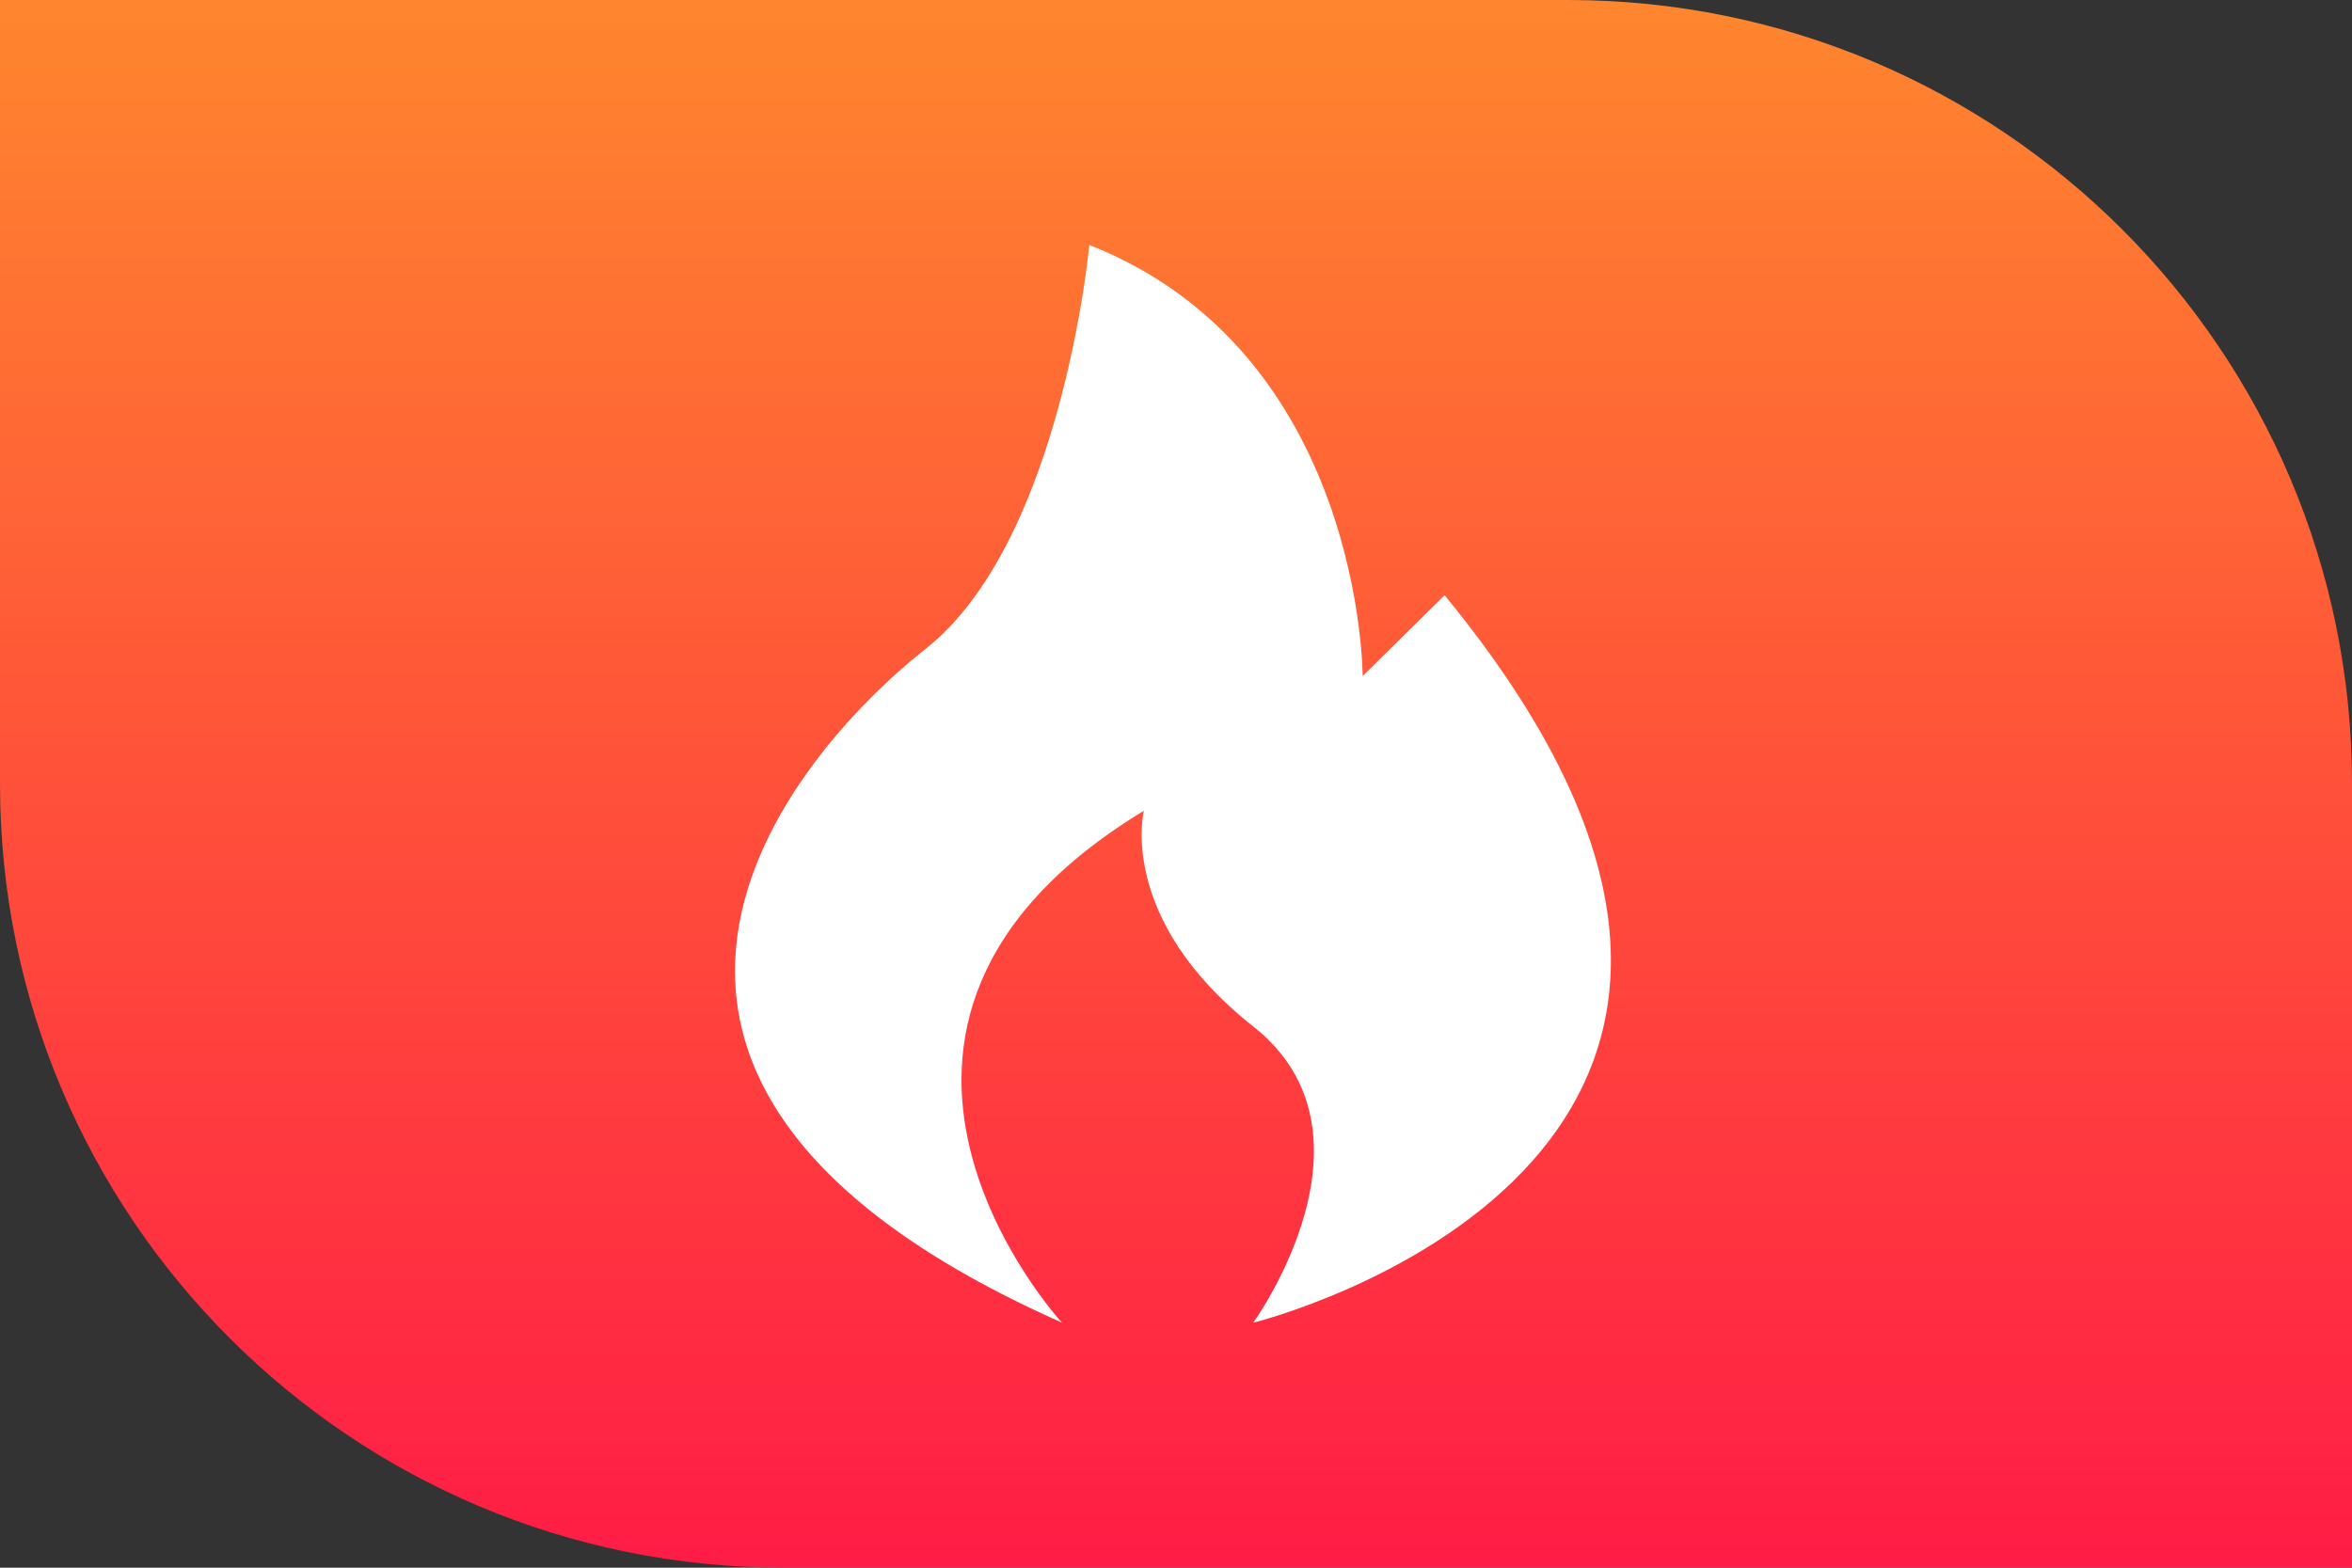
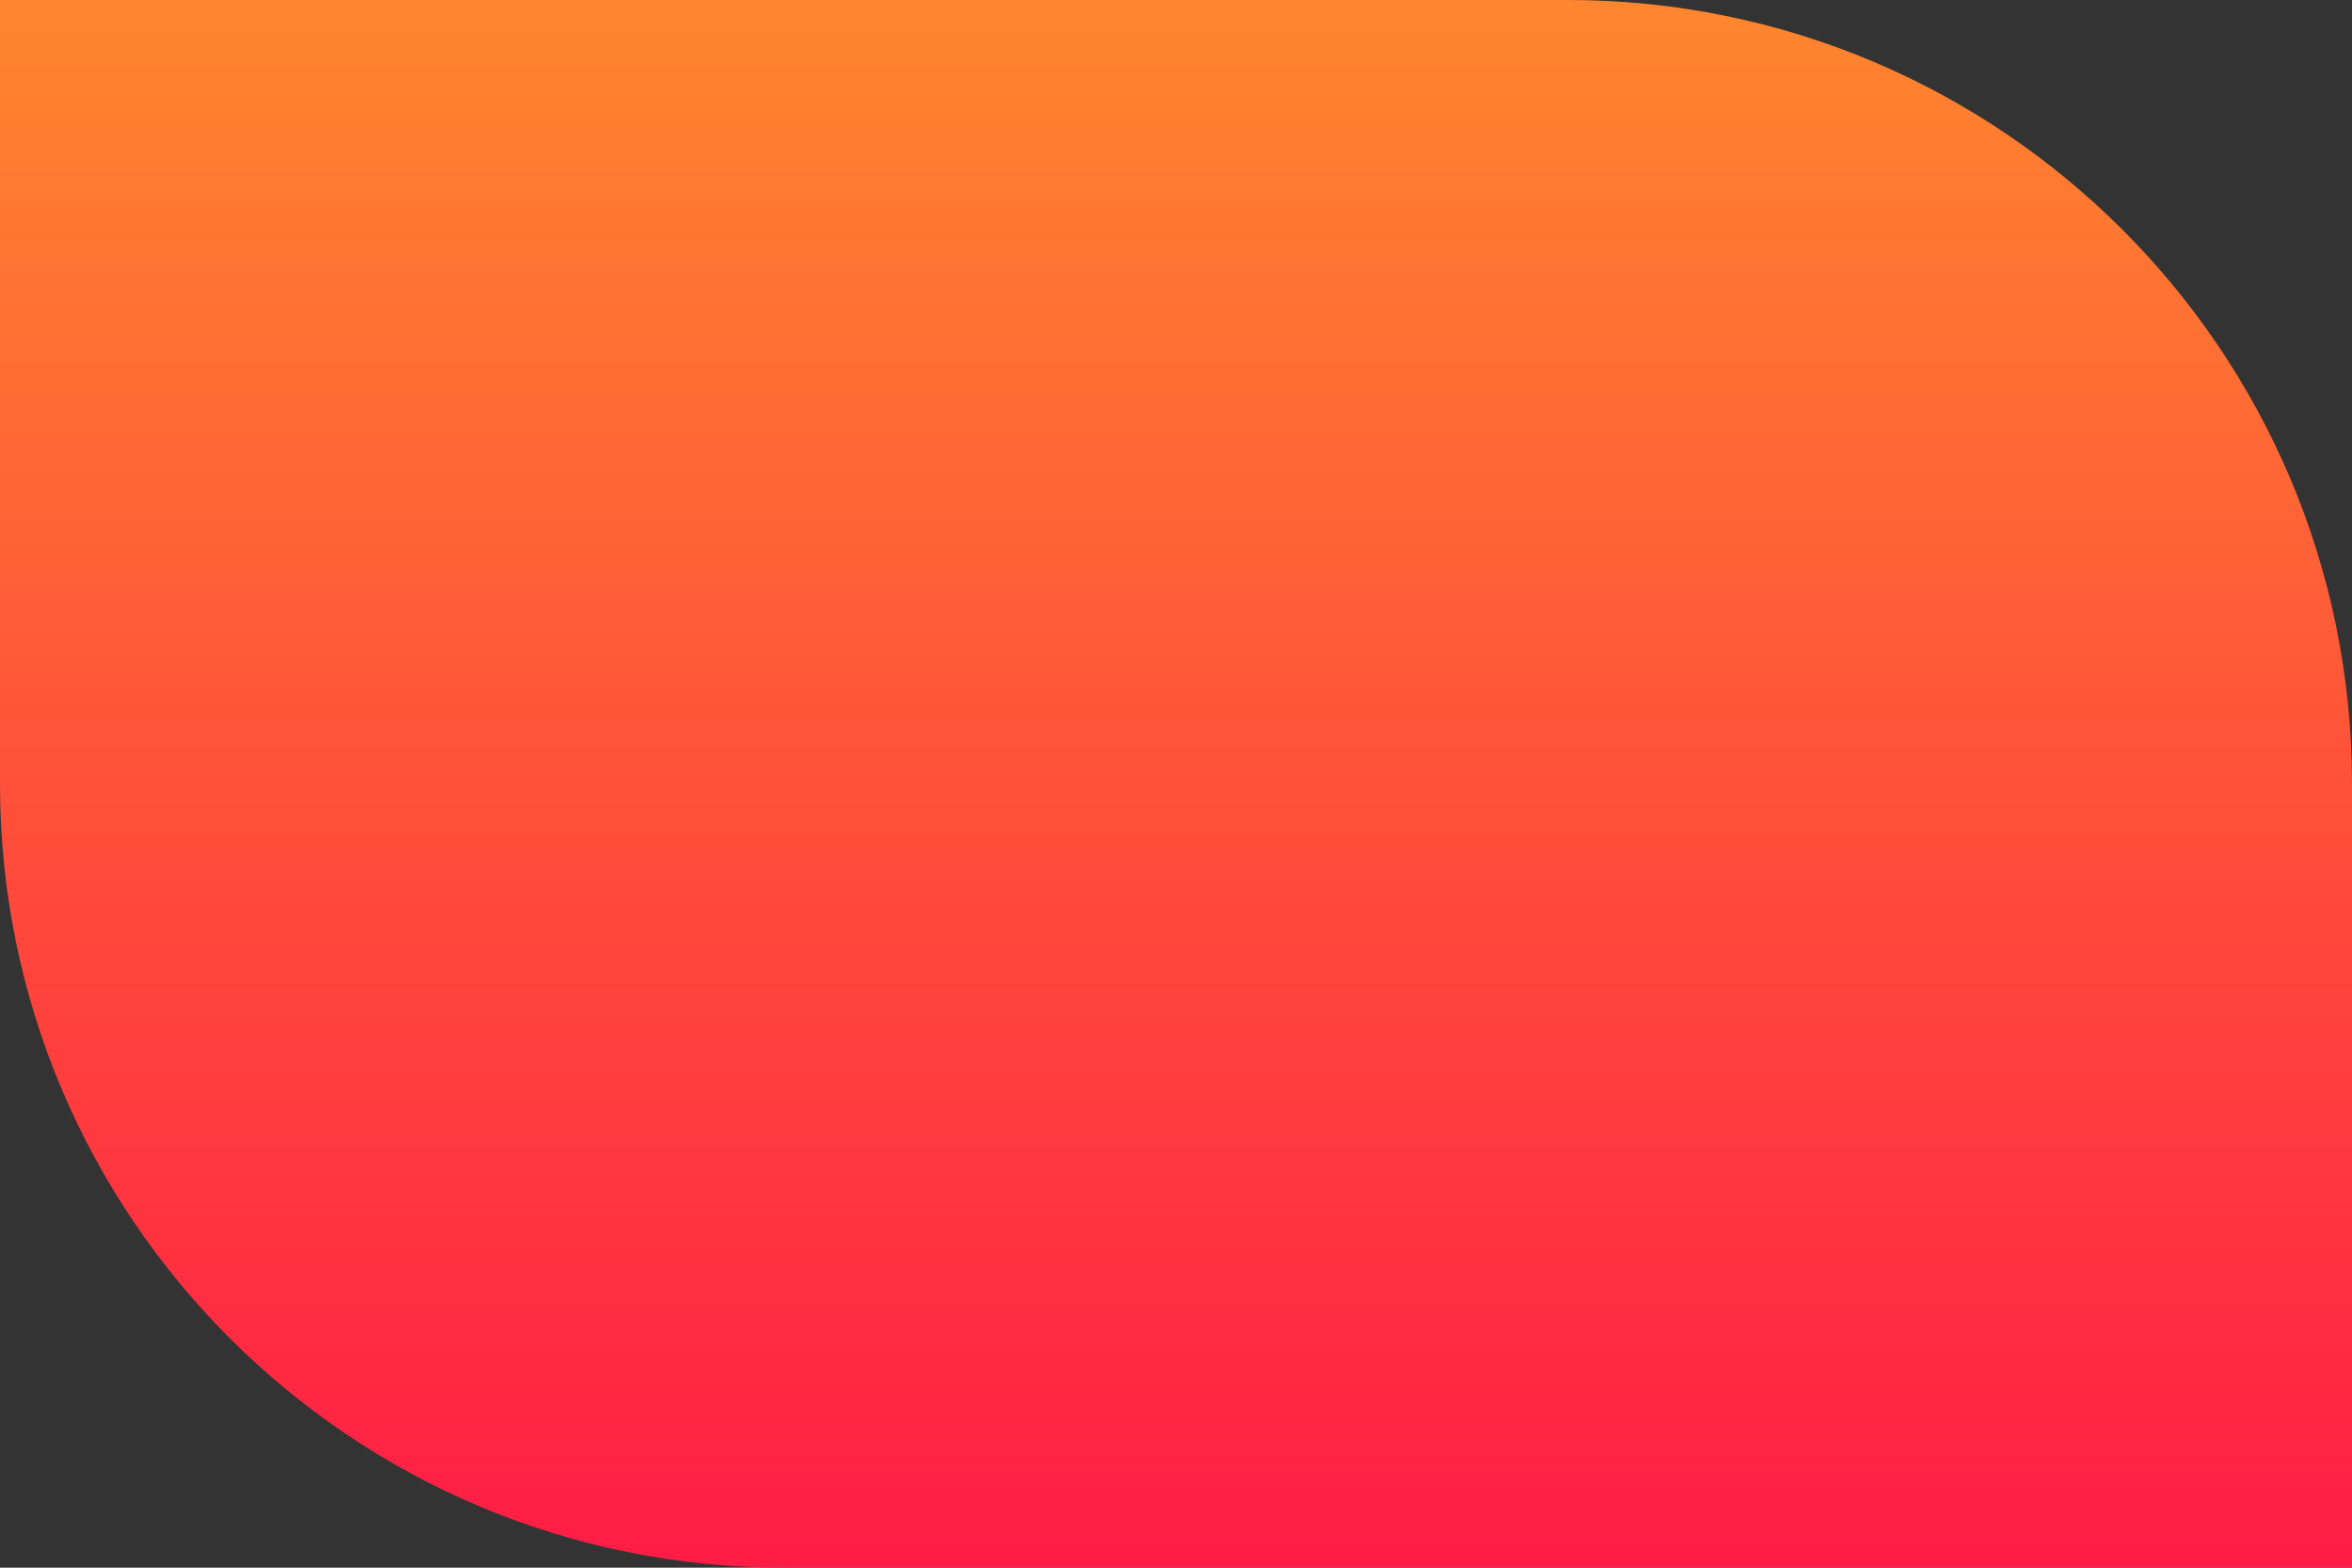
<svg xmlns="http://www.w3.org/2000/svg" width="36" height="24" viewBox="0 0 36 24" fill="none">
  <rect x="0" y="0" width="36" height="24" fill="#333333" stroke="none" />
  <path d="M0 0H24C30.627 0 36 5.373 36 12V24H12C5.373 24 0 18.627 0 12V0Z" fill="url(#paint0_linear)" />
-   <path d="M22.111 9.112L20.857 10.35C20.857 10.35 20.857 5.399 16.673 3.75C16.673 3.75 16.256 8.287 14.164 9.936C12.072 11.588 7.889 16.536 16.254 20.248C16.254 20.248 12.07 15.711 17.508 12.412C17.508 12.412 17.09 14.062 19.181 15.713C21.273 17.362 19.181 20.25 19.181 20.25C19.181 20.25 29.22 17.774 22.111 9.112V9.112Z" fill="white" />
  <defs>
    <linearGradient id="paint0_linear" x1="18" y1="0" x2="18" y2="24" gradientUnits="userSpaceOnUse">
      <stop stop-color="#FF862E" />
      <stop offset="1" stop-color="#FF1C45" />
    </linearGradient>
  </defs>
</svg>